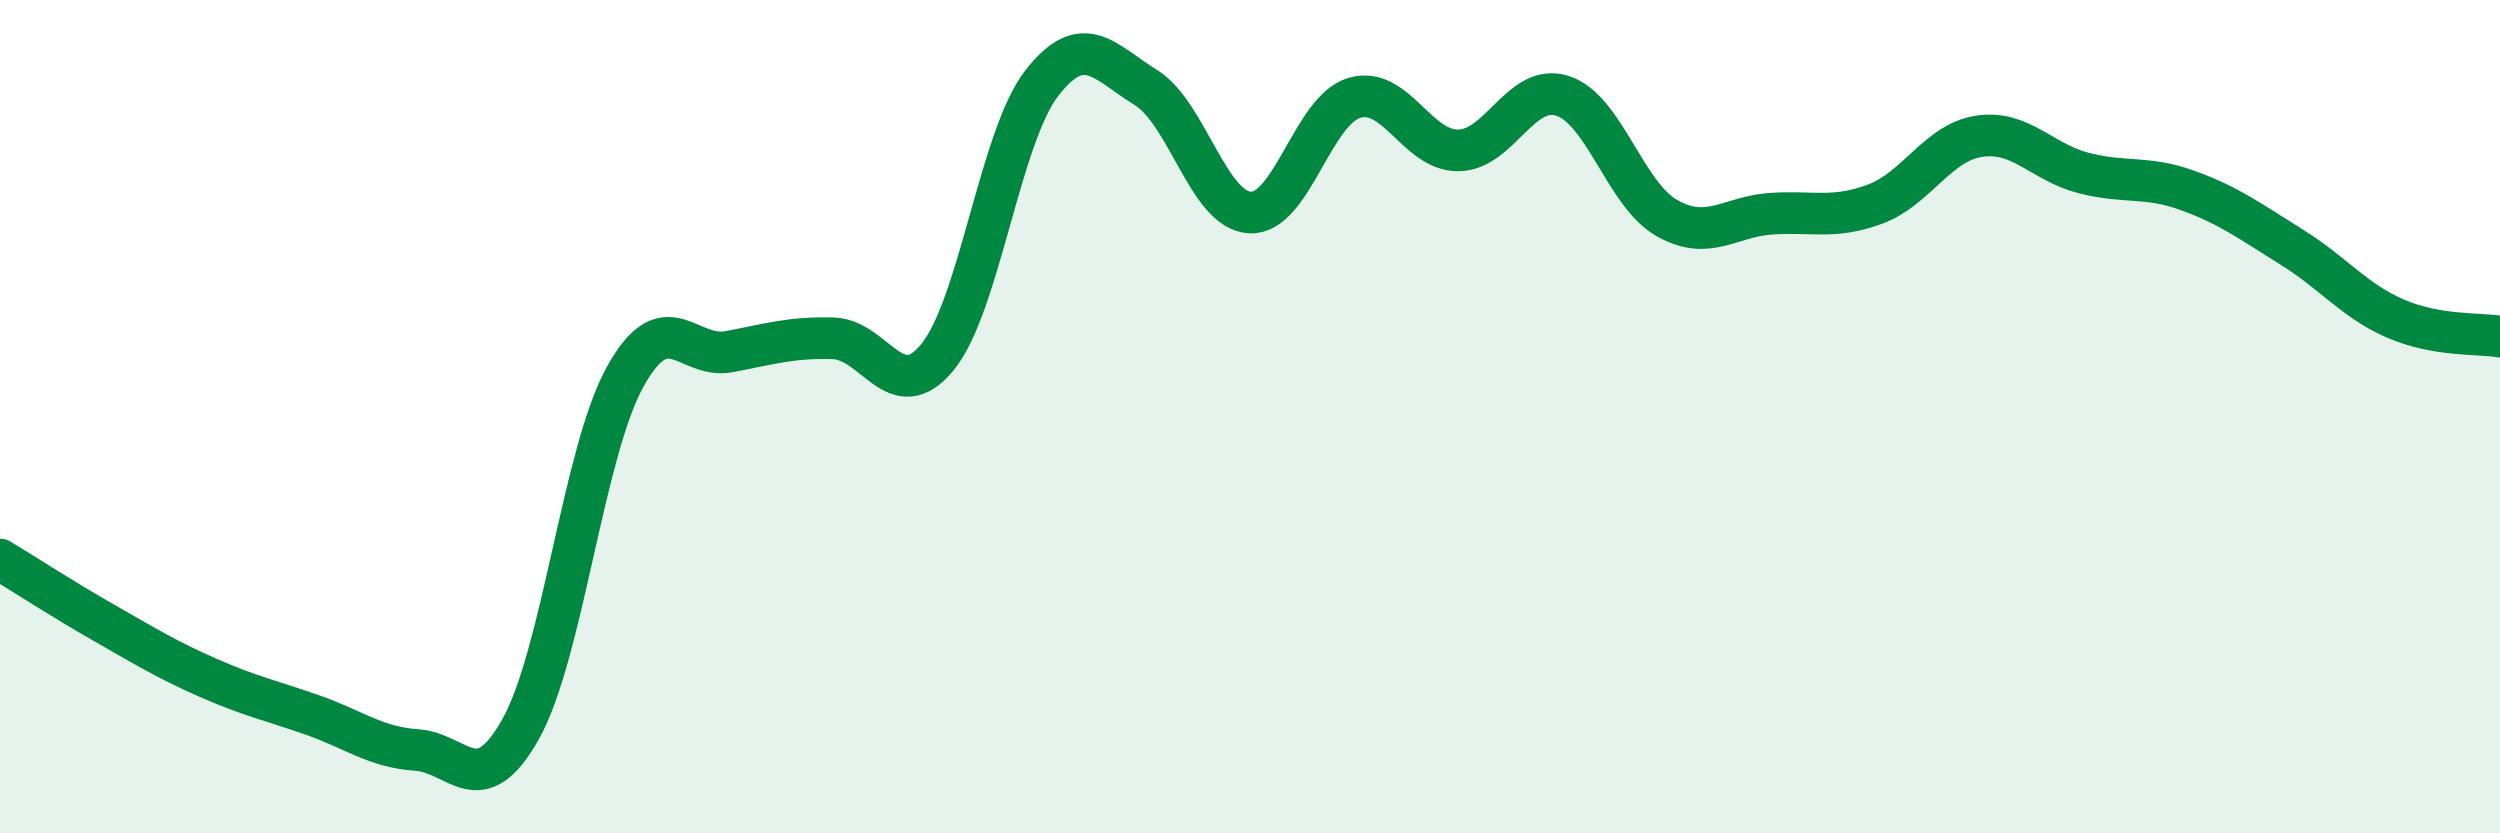
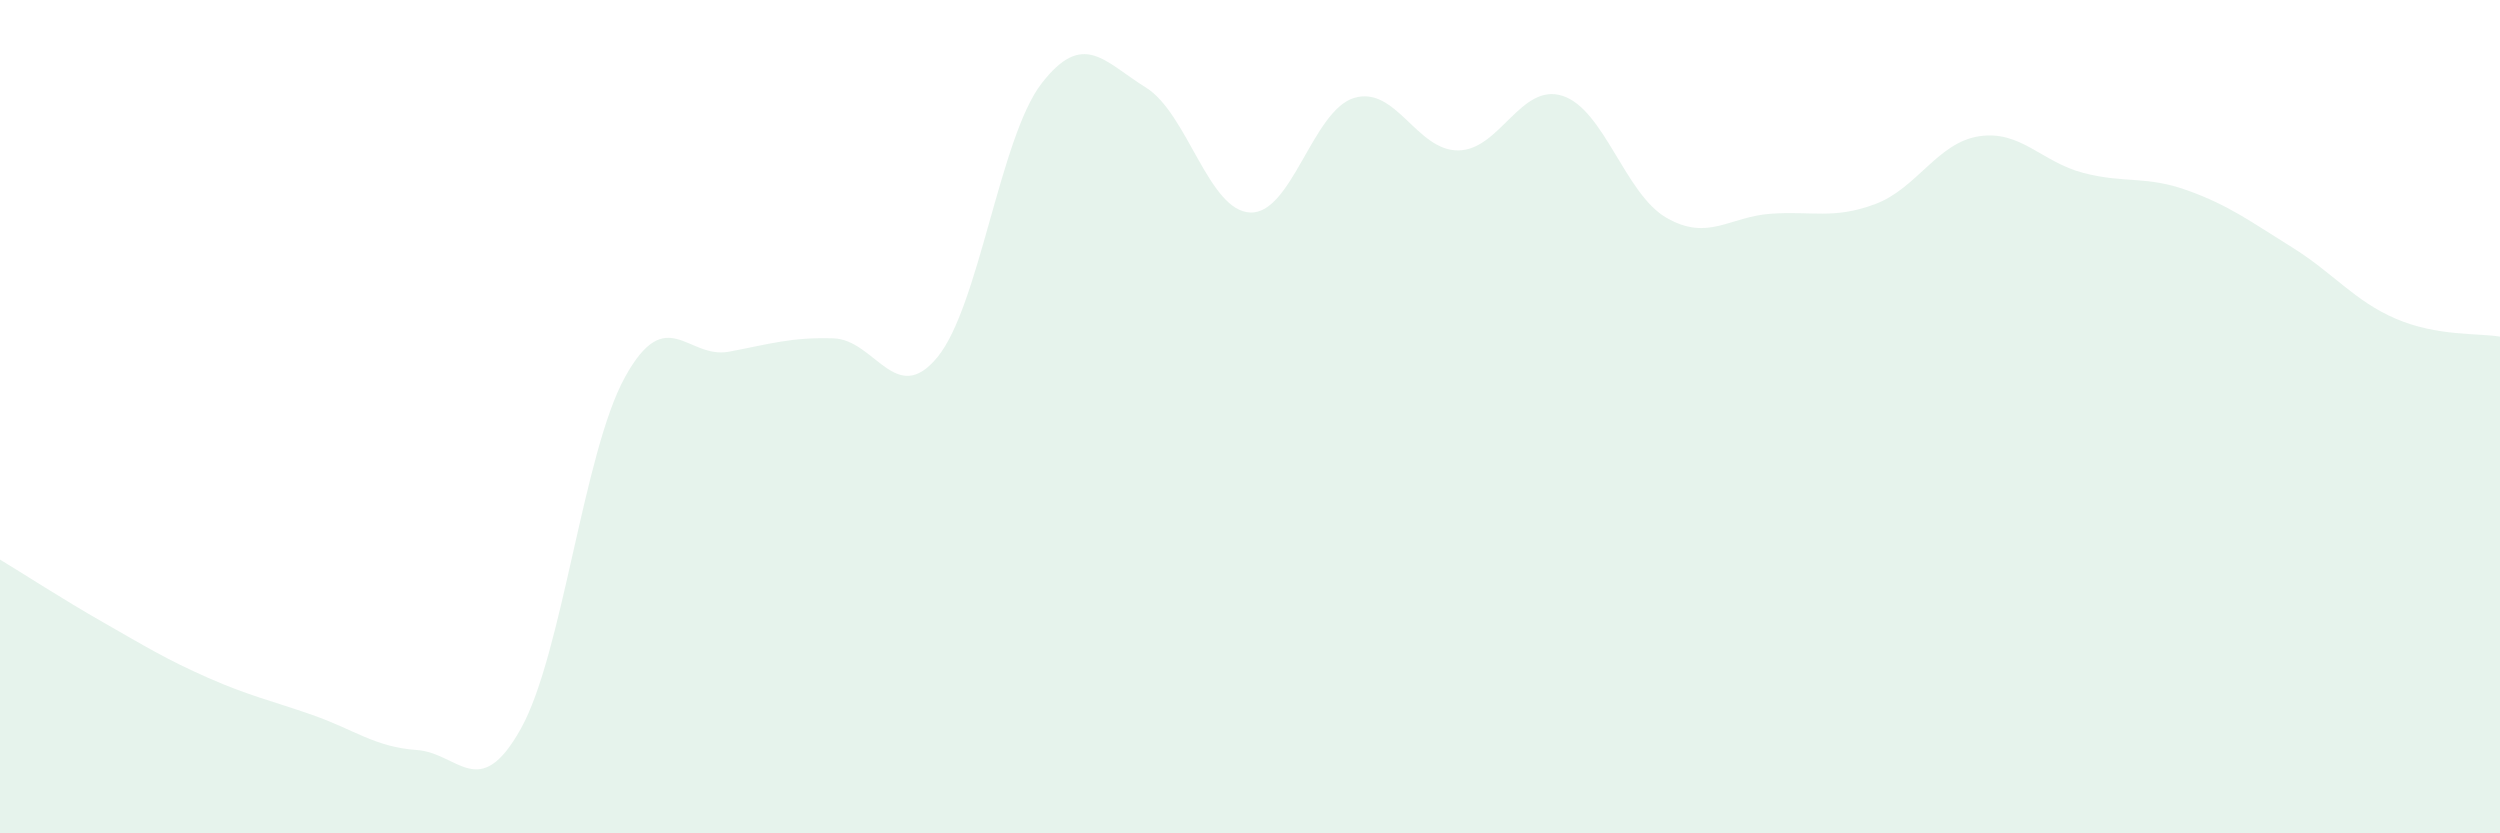
<svg xmlns="http://www.w3.org/2000/svg" width="60" height="20" viewBox="0 0 60 20">
  <path d="M 0,13.43 C 0.5,13.73 1.5,14.38 2.5,14.95 C 3.5,15.52 4,15.83 5,16.27 C 6,16.71 6.5,16.81 7.5,17.16 C 8.5,17.51 9,17.93 10,18 C 11,18.07 11.5,19.28 12.5,17.49 C 13.5,15.7 14,10.86 15,9.05 C 16,7.24 16.5,8.63 17.5,8.44 C 18.5,8.25 19,8.09 20,8.12 C 21,8.15 21.5,9.79 22.5,8.57 C 23.5,7.35 24,3.29 25,2 C 26,0.71 26.5,1.48 27.5,2.1 C 28.5,2.72 29,5.05 30,5.1 C 31,5.15 31.5,2.65 32.5,2.35 C 33.5,2.05 34,3.62 35,3.61 C 36,3.6 36.5,1.98 37.5,2.3 C 38.5,2.62 39,4.66 40,5.23 C 41,5.8 41.5,5.2 42.5,5.13 C 43.5,5.06 44,5.27 45,4.9 C 46,4.53 46.5,3.42 47.5,3.27 C 48.5,3.12 49,3.89 50,4.15 C 51,4.41 51.5,4.21 52.5,4.57 C 53.5,4.93 54,5.31 55,5.93 C 56,6.55 56.5,7.22 57.5,7.65 C 58.5,8.08 59.5,7.99 60,8.08L60 20L0 20Z" fill="#008740" opacity="0.1" stroke-linecap="round" stroke-linejoin="round" />
-   <path d="M 0,13.43 C 0.5,13.73 1.5,14.38 2.5,14.95 C 3.5,15.52 4,15.83 5,16.27 C 6,16.71 6.5,16.81 7.5,17.16 C 8.5,17.51 9,17.93 10,18 C 11,18.07 11.5,19.28 12.5,17.49 C 13.5,15.7 14,10.86 15,9.05 C 16,7.24 16.5,8.63 17.5,8.44 C 18.5,8.25 19,8.09 20,8.12 C 21,8.15 21.5,9.79 22.5,8.57 C 23.5,7.35 24,3.29 25,2 C 26,0.71 26.5,1.48 27.5,2.1 C 28.5,2.72 29,5.05 30,5.1 C 31,5.15 31.5,2.65 32.5,2.35 C 33.5,2.05 34,3.62 35,3.61 C 36,3.6 36.5,1.98 37.5,2.3 C 38.5,2.62 39,4.66 40,5.23 C 41,5.8 41.5,5.2 42.5,5.13 C 43.5,5.06 44,5.27 45,4.9 C 46,4.53 46.5,3.42 47.5,3.27 C 48.5,3.12 49,3.89 50,4.15 C 51,4.41 51.5,4.21 52.5,4.57 C 53.5,4.93 54,5.31 55,5.93 C 56,6.55 56.5,7.22 57.5,7.65 C 58.5,8.08 59.5,7.99 60,8.08" stroke="#008740" stroke-width="1" fill="none" stroke-linecap="round" stroke-linejoin="round" />
</svg>